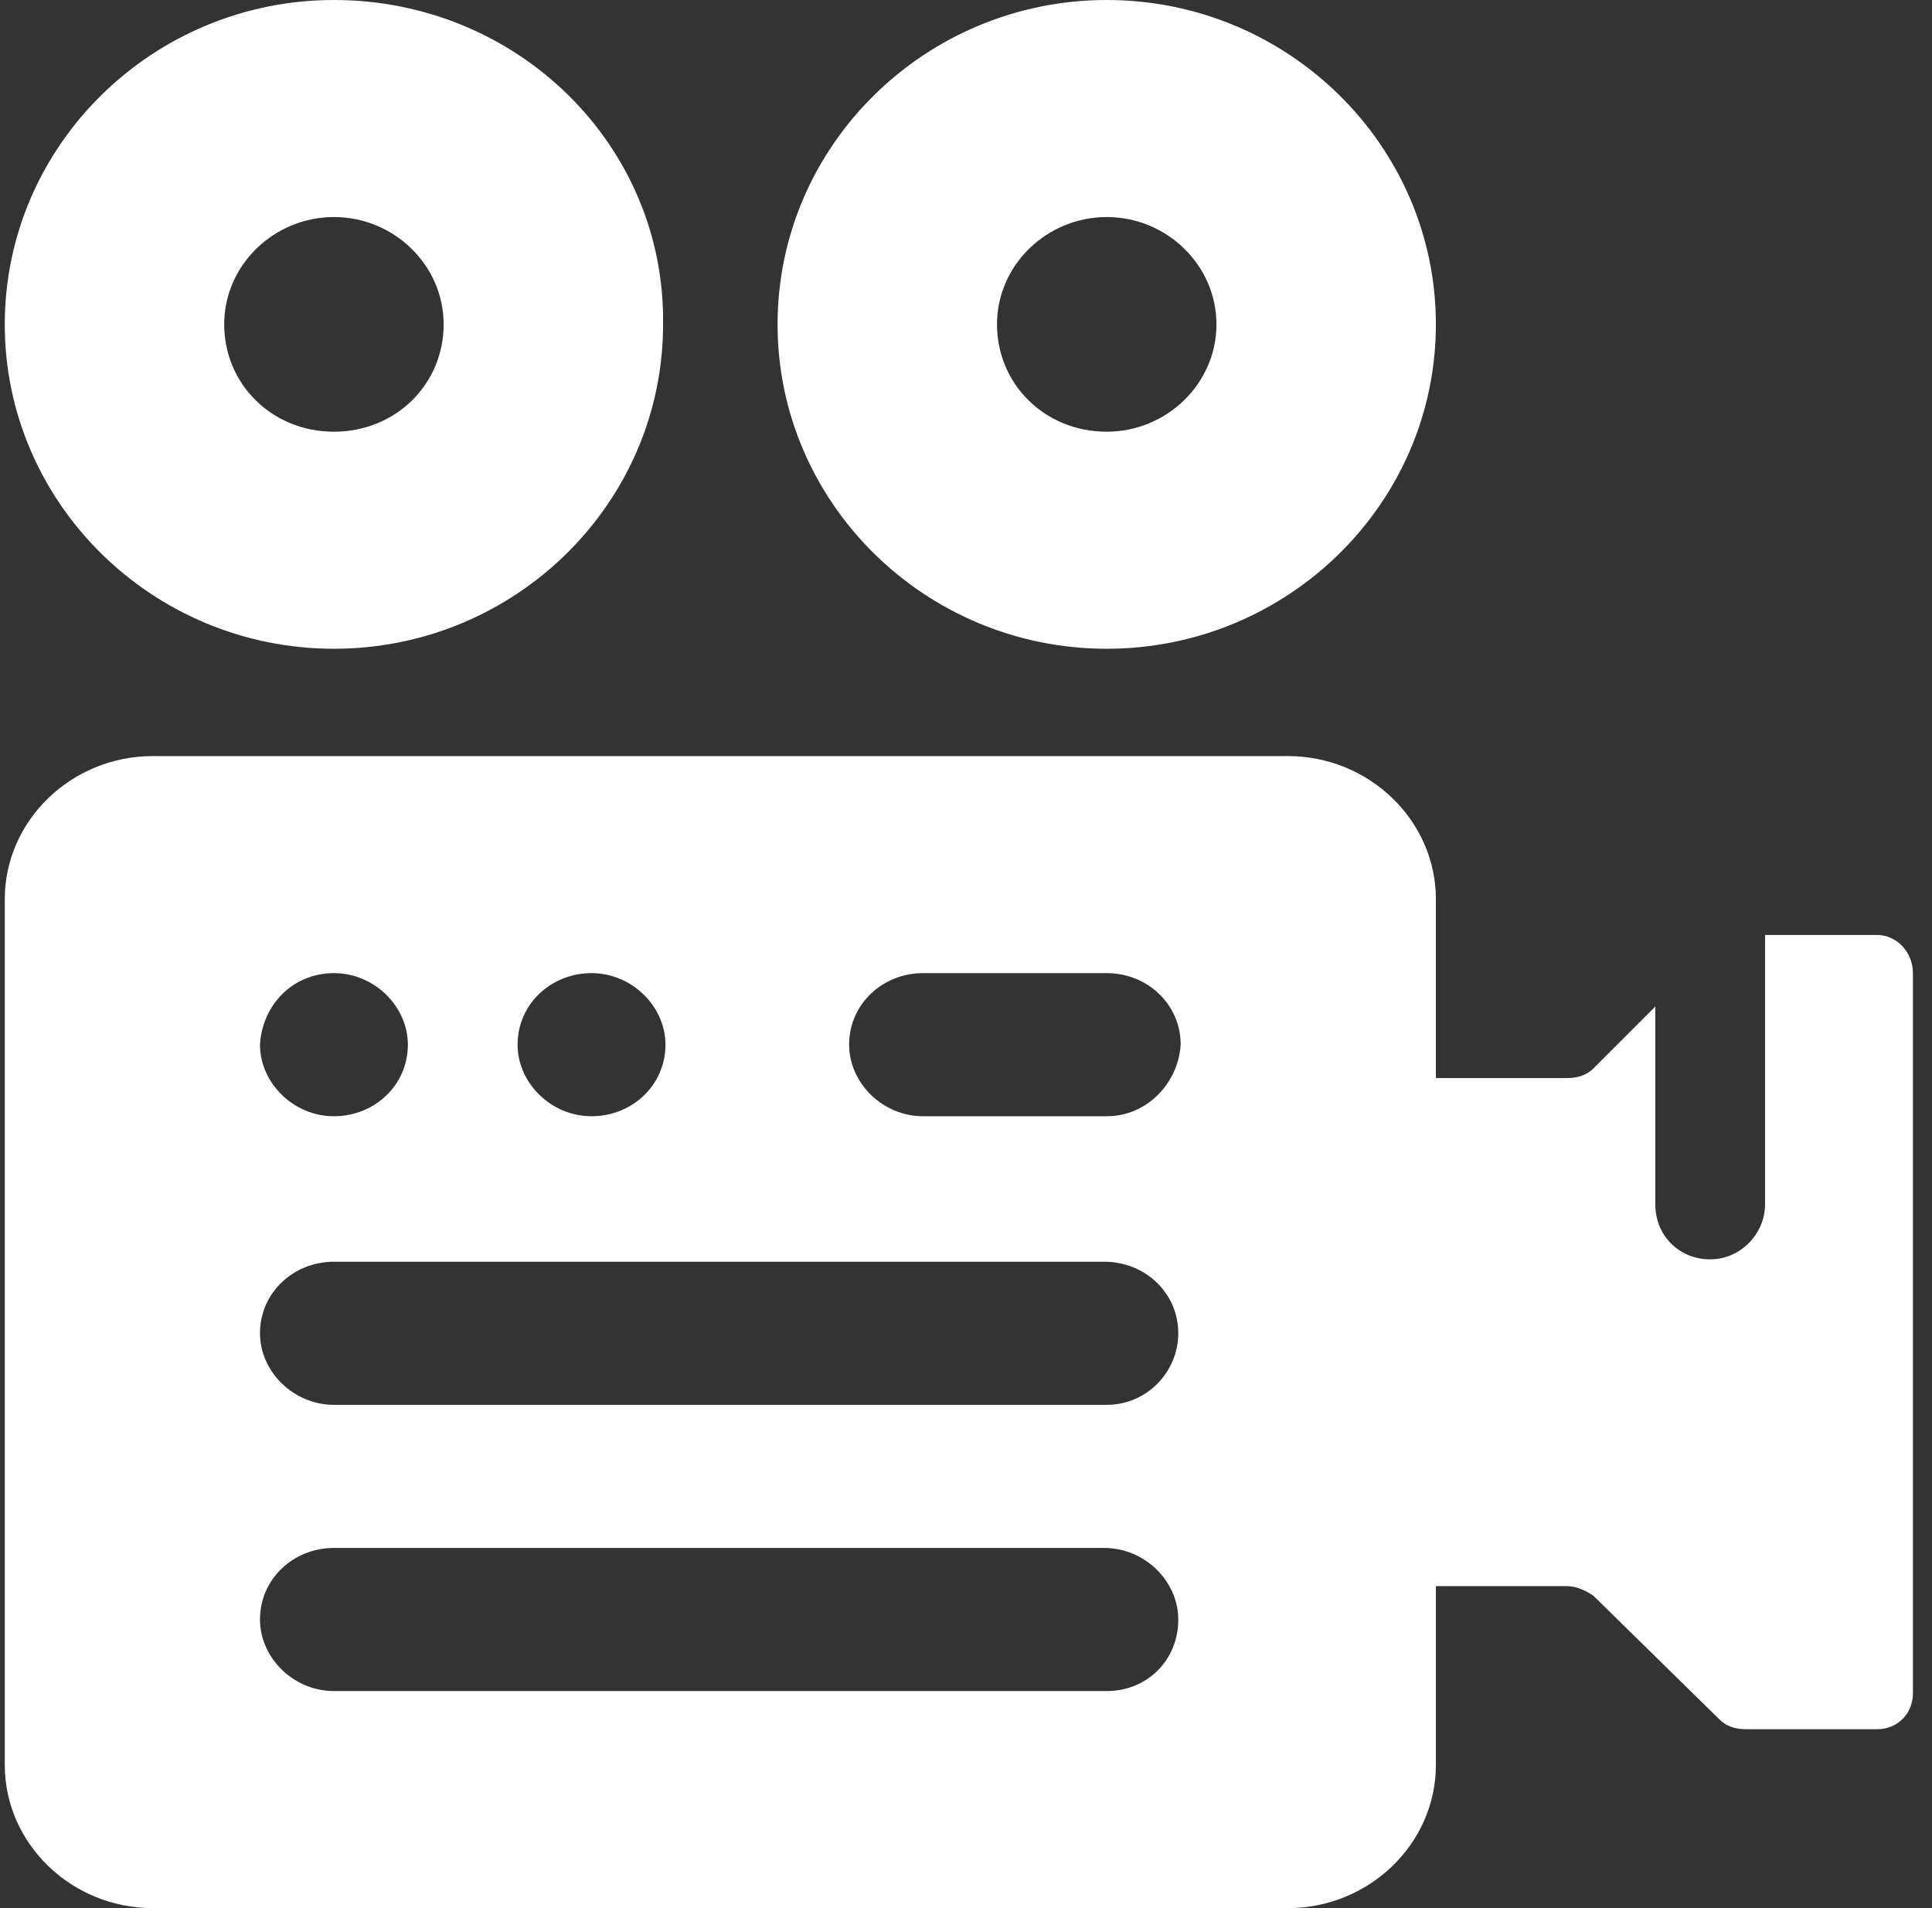
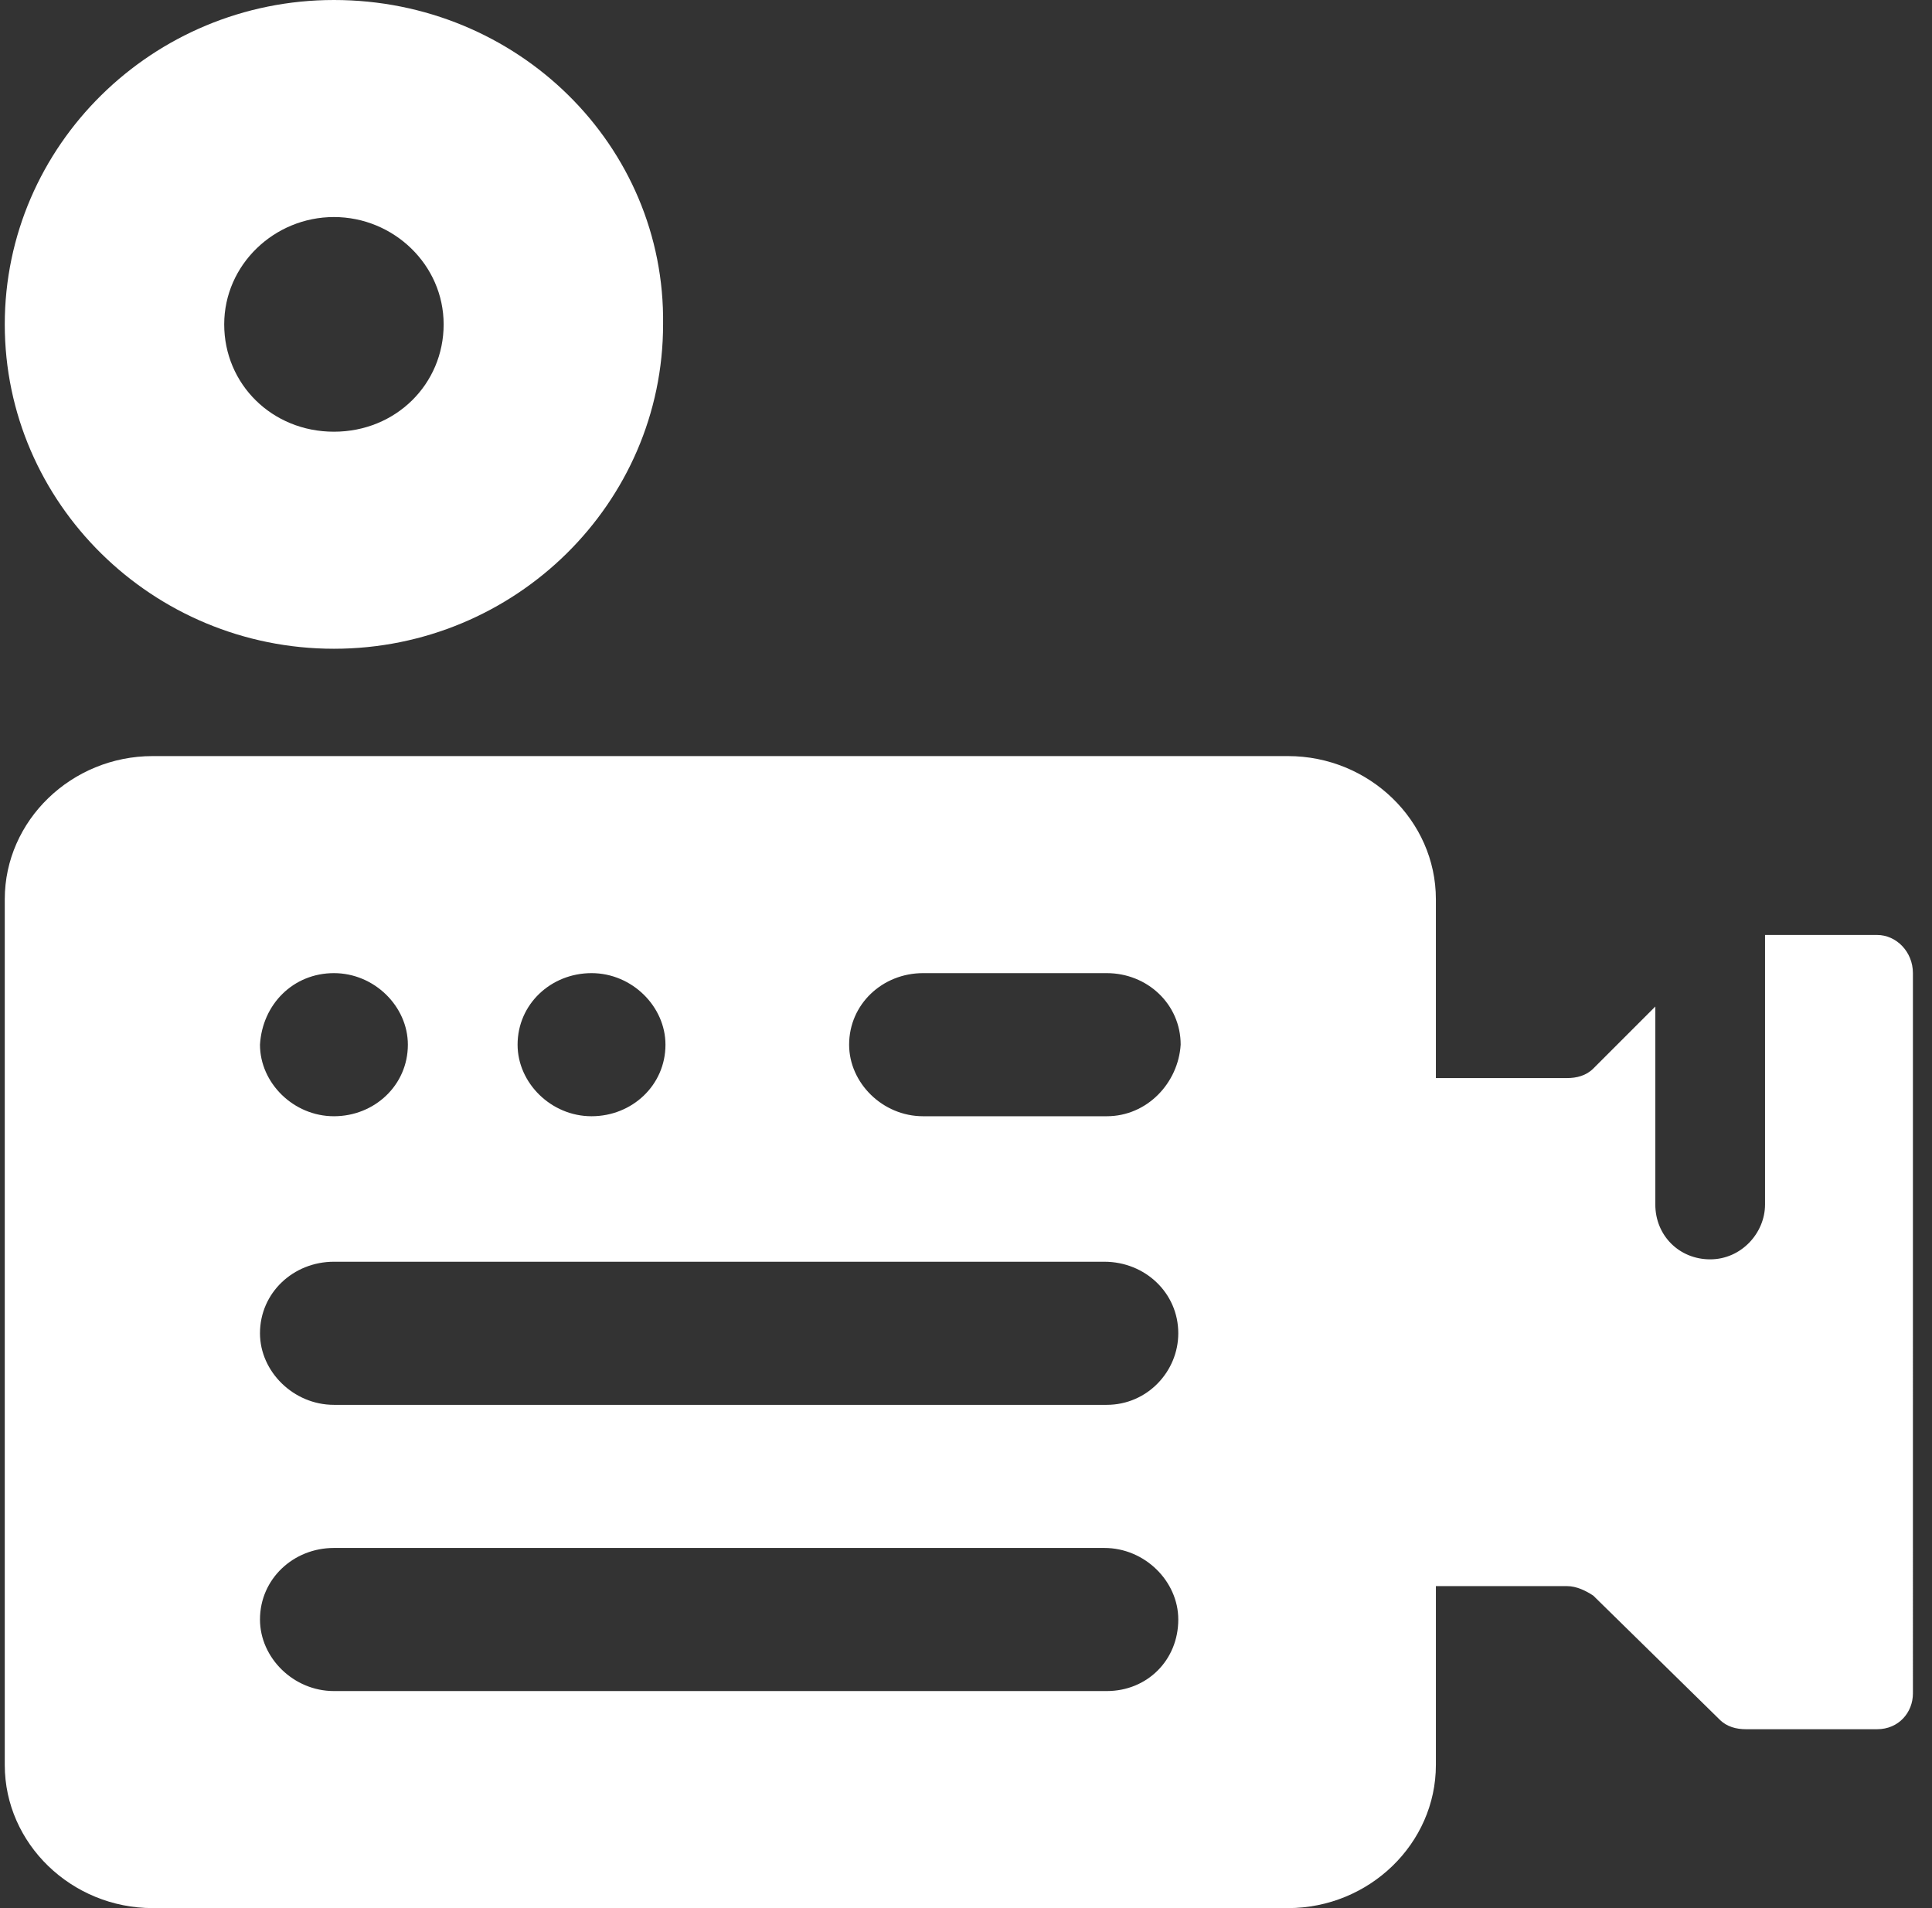
<svg xmlns="http://www.w3.org/2000/svg" version="1.1" id="Layer_1" x="0px" y="0px" viewBox="0 0 81 80" style="enable-background:new 0 0 81 80;" xml:space="preserve">
  <rect x="0" y="0" width="81" height="80" fill="#333333" stroke="none" />
  <style type="text/css">
	.st0{fill:#FFFFFF;}
</style>
  <g>
    <g>
      <path class="st0" d="M78.7,39.2H74v11.3c0,1.2-1,2.3-2.3,2.3c-1.3,0-2.3-1-2.3-2.3v-8.3l-2.6,2.6c-0.3,0.3-0.7,0.4-1.1,0.4h-5.5    v-7.5c0-3.3-2.8-6-6.2-6H6.4c-3.4,0-6.2,2.7-6.2,6V74c0,3.3,2.8,6,6.2,6H54c3.4,0,6.2-2.7,6.2-6v-7.5h5.5c0.4,0,0.8,0.2,1.1,0.4    l5.3,5.2c0.3,0.3,0.7,0.4,1.1,0.4h5.5c0.9,0,1.5-0.7,1.5-1.5V40.8C80.2,39.9,79.5,39.2,78.7,39.2L78.7,39.2z M24.8,40.8    c1.7,0,3.1,1.4,3.1,3c0,1.7-1.4,3-3.1,3c-1.7,0-3.1-1.4-3.1-3C21.7,42.1,23.1,40.8,24.8,40.8z M14,40.8c1.7,0,3.1,1.4,3.1,3    c0,1.7-1.4,3-3.1,3s-3.1-1.4-3.1-3C11,42.1,12.3,40.8,14,40.8z M46.4,70.9H14c-1.7,0-3.1-1.4-3.1-3c0-1.7,1.4-3,3.1-3h32.3    c1.7,0,3.1,1.4,3.1,3C49.4,69.6,48.1,70.9,46.4,70.9z M46.4,58.9H14c-1.7,0-3.1-1.4-3.1-3c0-1.7,1.4-3,3.1-3h32.3    c1.7,0,3.1,1.3,3.1,3C49.4,57.5,48.1,58.9,46.4,58.9z M46.4,46.8h-7.7c-1.7,0-3.1-1.4-3.1-3c0-1.7,1.4-3,3.1-3h7.7    c1.7,0,3.1,1.3,3.1,3C49.4,45.4,48.1,46.8,46.4,46.8z" />
      <path class="st0" d="M14,0C6.4,0,0.2,6.1,0.2,13.6c0,7.5,6.2,13.6,13.8,13.6c7.6,0,13.8-6.1,13.8-13.6C27.9,6.1,21.7,0,14,0z     M14,18.1c-2.6,0-4.6-2-4.6-4.5s2.1-4.5,4.6-4.5s4.6,2,4.6,4.5S16.6,18.1,14,18.1z" />
-       <path class="st0" d="M46.4,0c-7.6,0-13.8,6.1-13.8,13.6c0,7.5,6.2,13.6,13.8,13.6s13.8-6.1,13.8-13.6C60.2,6.1,54,0,46.4,0z     M46.4,18.1c-2.6,0-4.6-2-4.6-4.5s2.1-4.5,4.6-4.5s4.6,2,4.6,4.5S48.9,18.1,46.4,18.1z" />
    </g>
  </g>
</svg>